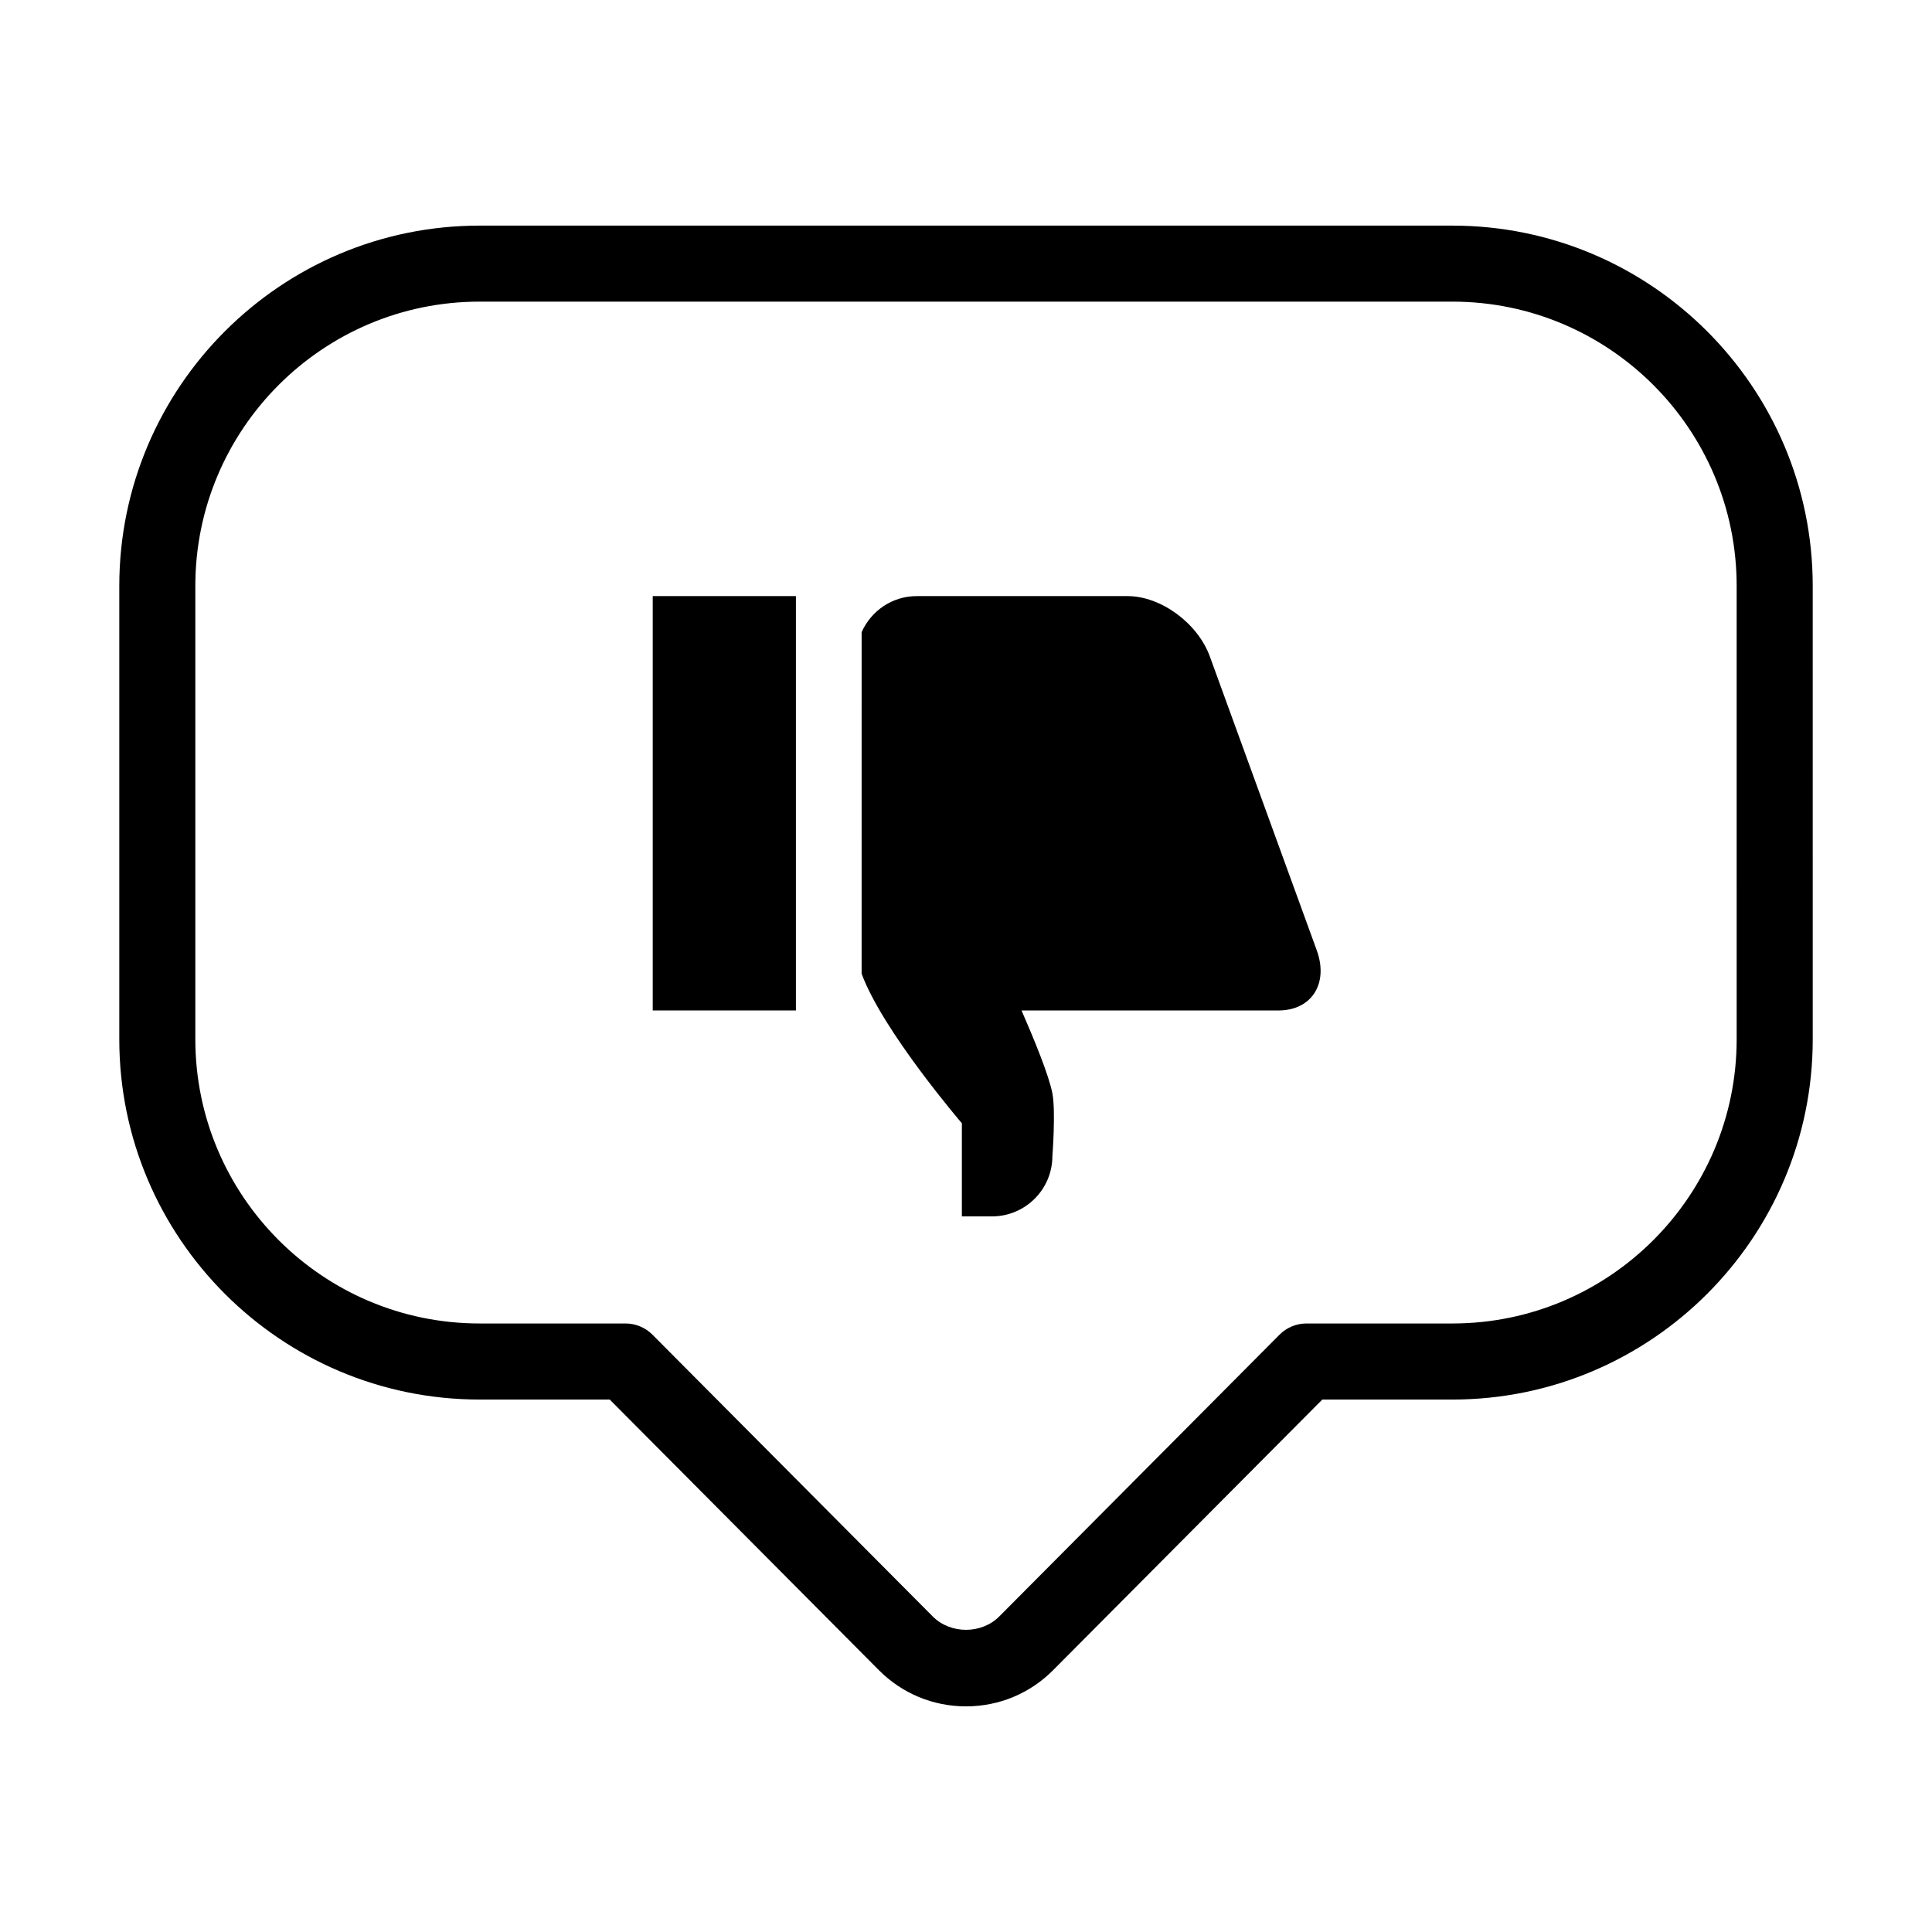
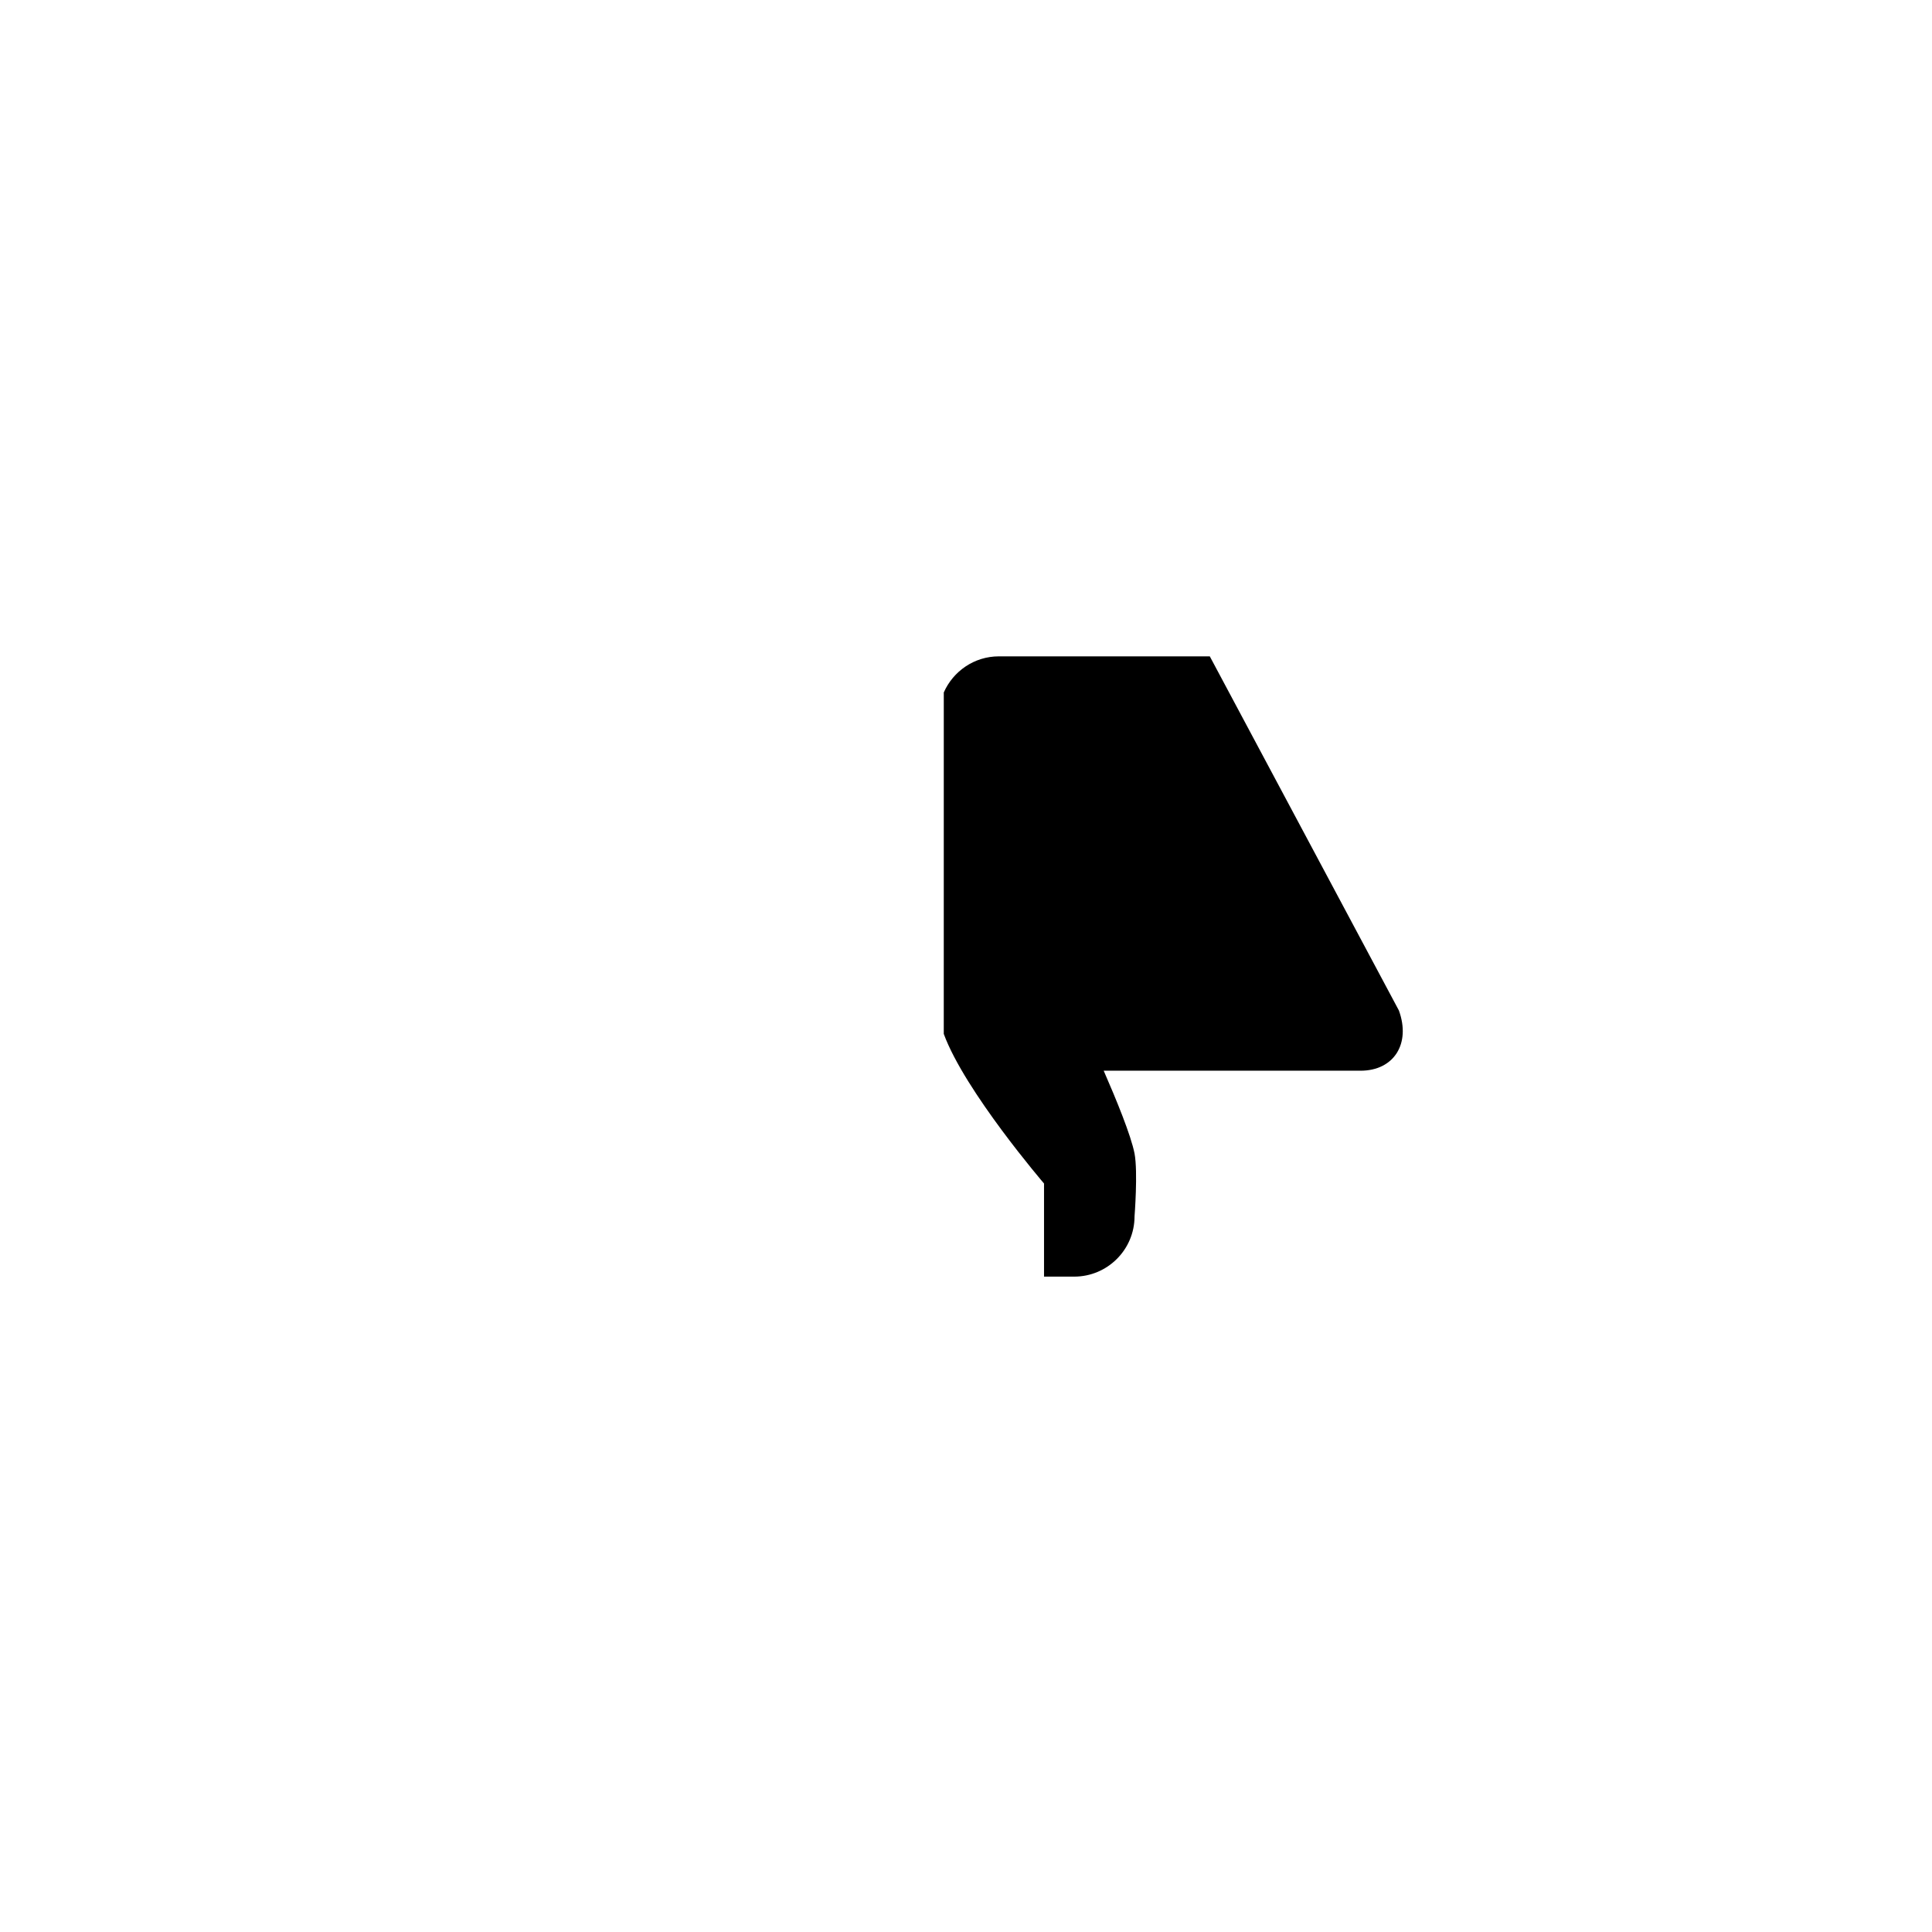
<svg xmlns="http://www.w3.org/2000/svg" fill="#000000" width="800px" height="800px" version="1.1" viewBox="144 144 512 512">
  <g>
-     <path d="m528.91 203.79h-257.82c-52.648 0-95.477 42.828-95.477 95.477v120.15c0 52.645 42.832 95.477 95.477 95.477h34.492l71.324 71.711c6.16 6.188 14.363 9.598 23.098 9.598s16.938-3.41 23.098-9.605l71.324-71.703h34.492c52.648 0 95.477-42.832 95.477-95.477l-0.004-120.15c0-52.648-42.828-95.477-95.477-95.477zm75.324 215.62c0 41.535-33.789 75.324-75.324 75.324h-38.68c-2.68 0-5.254 1.066-7.144 2.973l-74.277 74.672c-4.699 4.723-12.922 4.719-17.617 0.004l-74.281-74.676c-1.891-1.902-4.461-2.973-7.144-2.973h-38.68c-41.535 0-75.324-33.789-75.324-75.324v-120.15c0-41.535 33.789-75.324 75.324-75.324h257.82c41.535 0 75.324 33.789 75.324 75.324z" />
-     <path d="m316.98 411.78h37.945v-109.81h-37.945z" />
-     <path d="m464.61 317.94c-3.207-8.785-12.961-15.965-21.773-15.965h-55.895c-6.527 0-12.129 3.949-14.602 9.566l-0.004 90.488c5.578 15.184 26.57 39.648 26.57 39.648v24.676h7.996c8.812 0 15.992-7.156 15.992-15.988 0 0 0.918-11.738 0-16.629-0.941-4.812-4.836-14.312-8.176-21.953h68.07c8.812 0 13.371-7.133 10.16-15.965z" />
+     <path d="m464.61 317.94h-55.895c-6.527 0-12.129 3.949-14.602 9.566l-0.004 90.488c5.578 15.184 26.57 39.648 26.57 39.648v24.676h7.996c8.812 0 15.992-7.156 15.992-15.988 0 0 0.918-11.738 0-16.629-0.941-4.812-4.836-14.312-8.176-21.953h68.07c8.812 0 13.371-7.133 10.16-15.965z" />
  </g>
</svg>